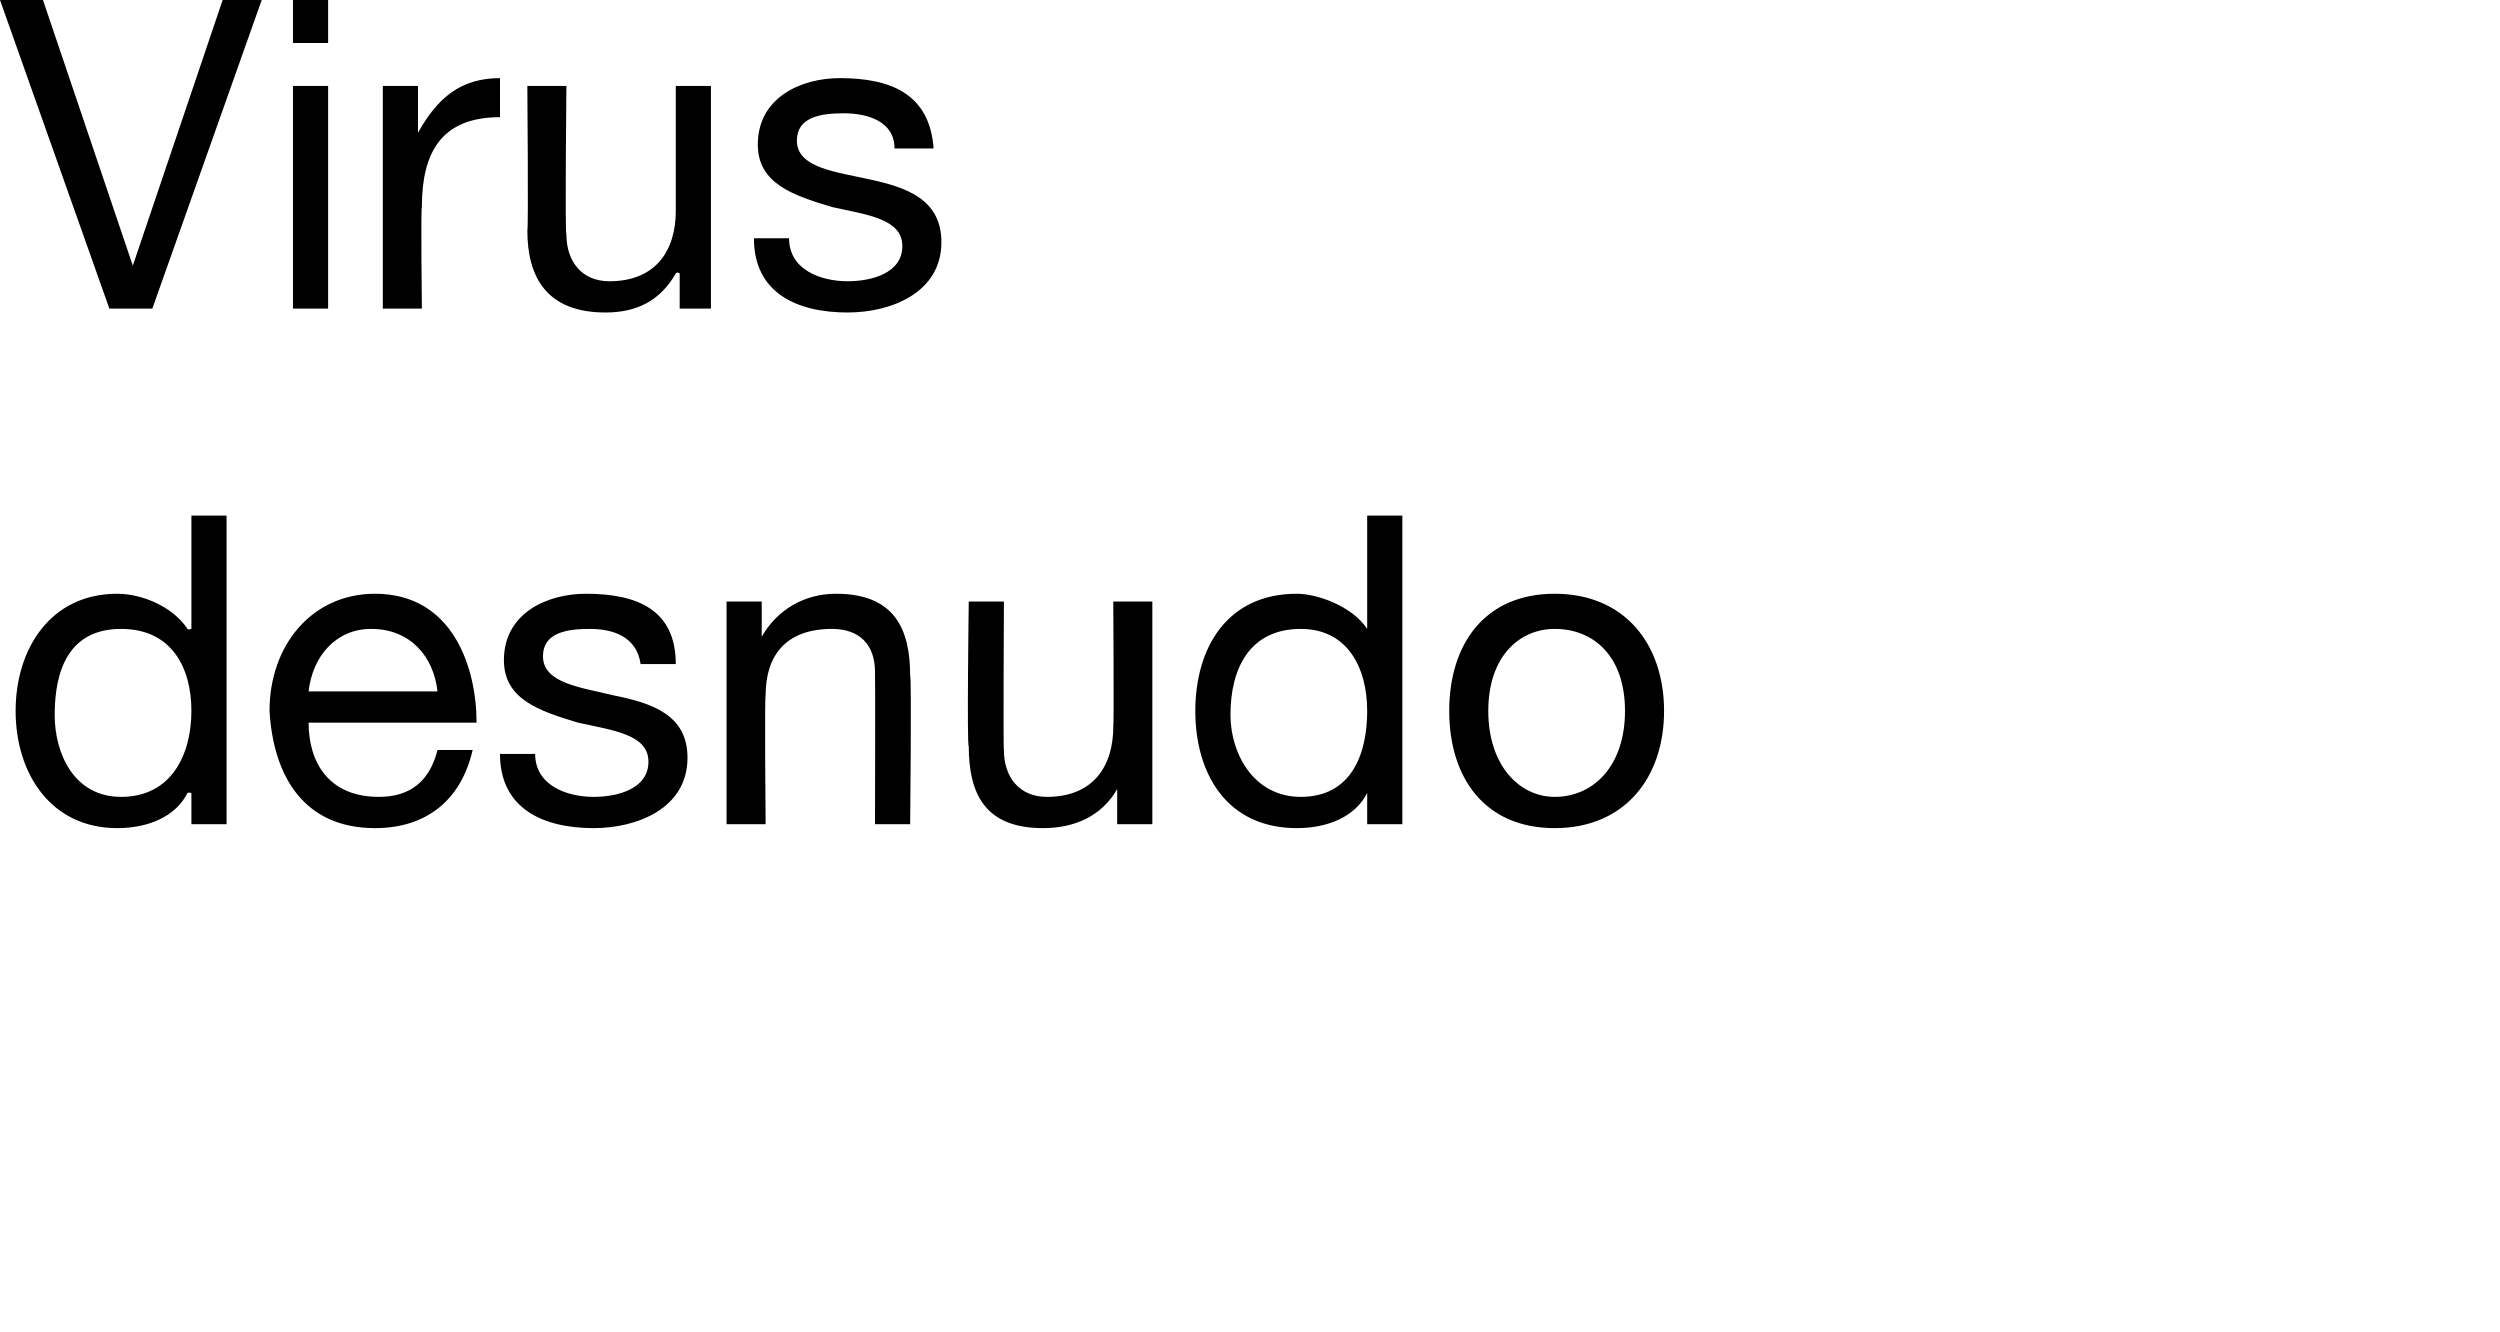
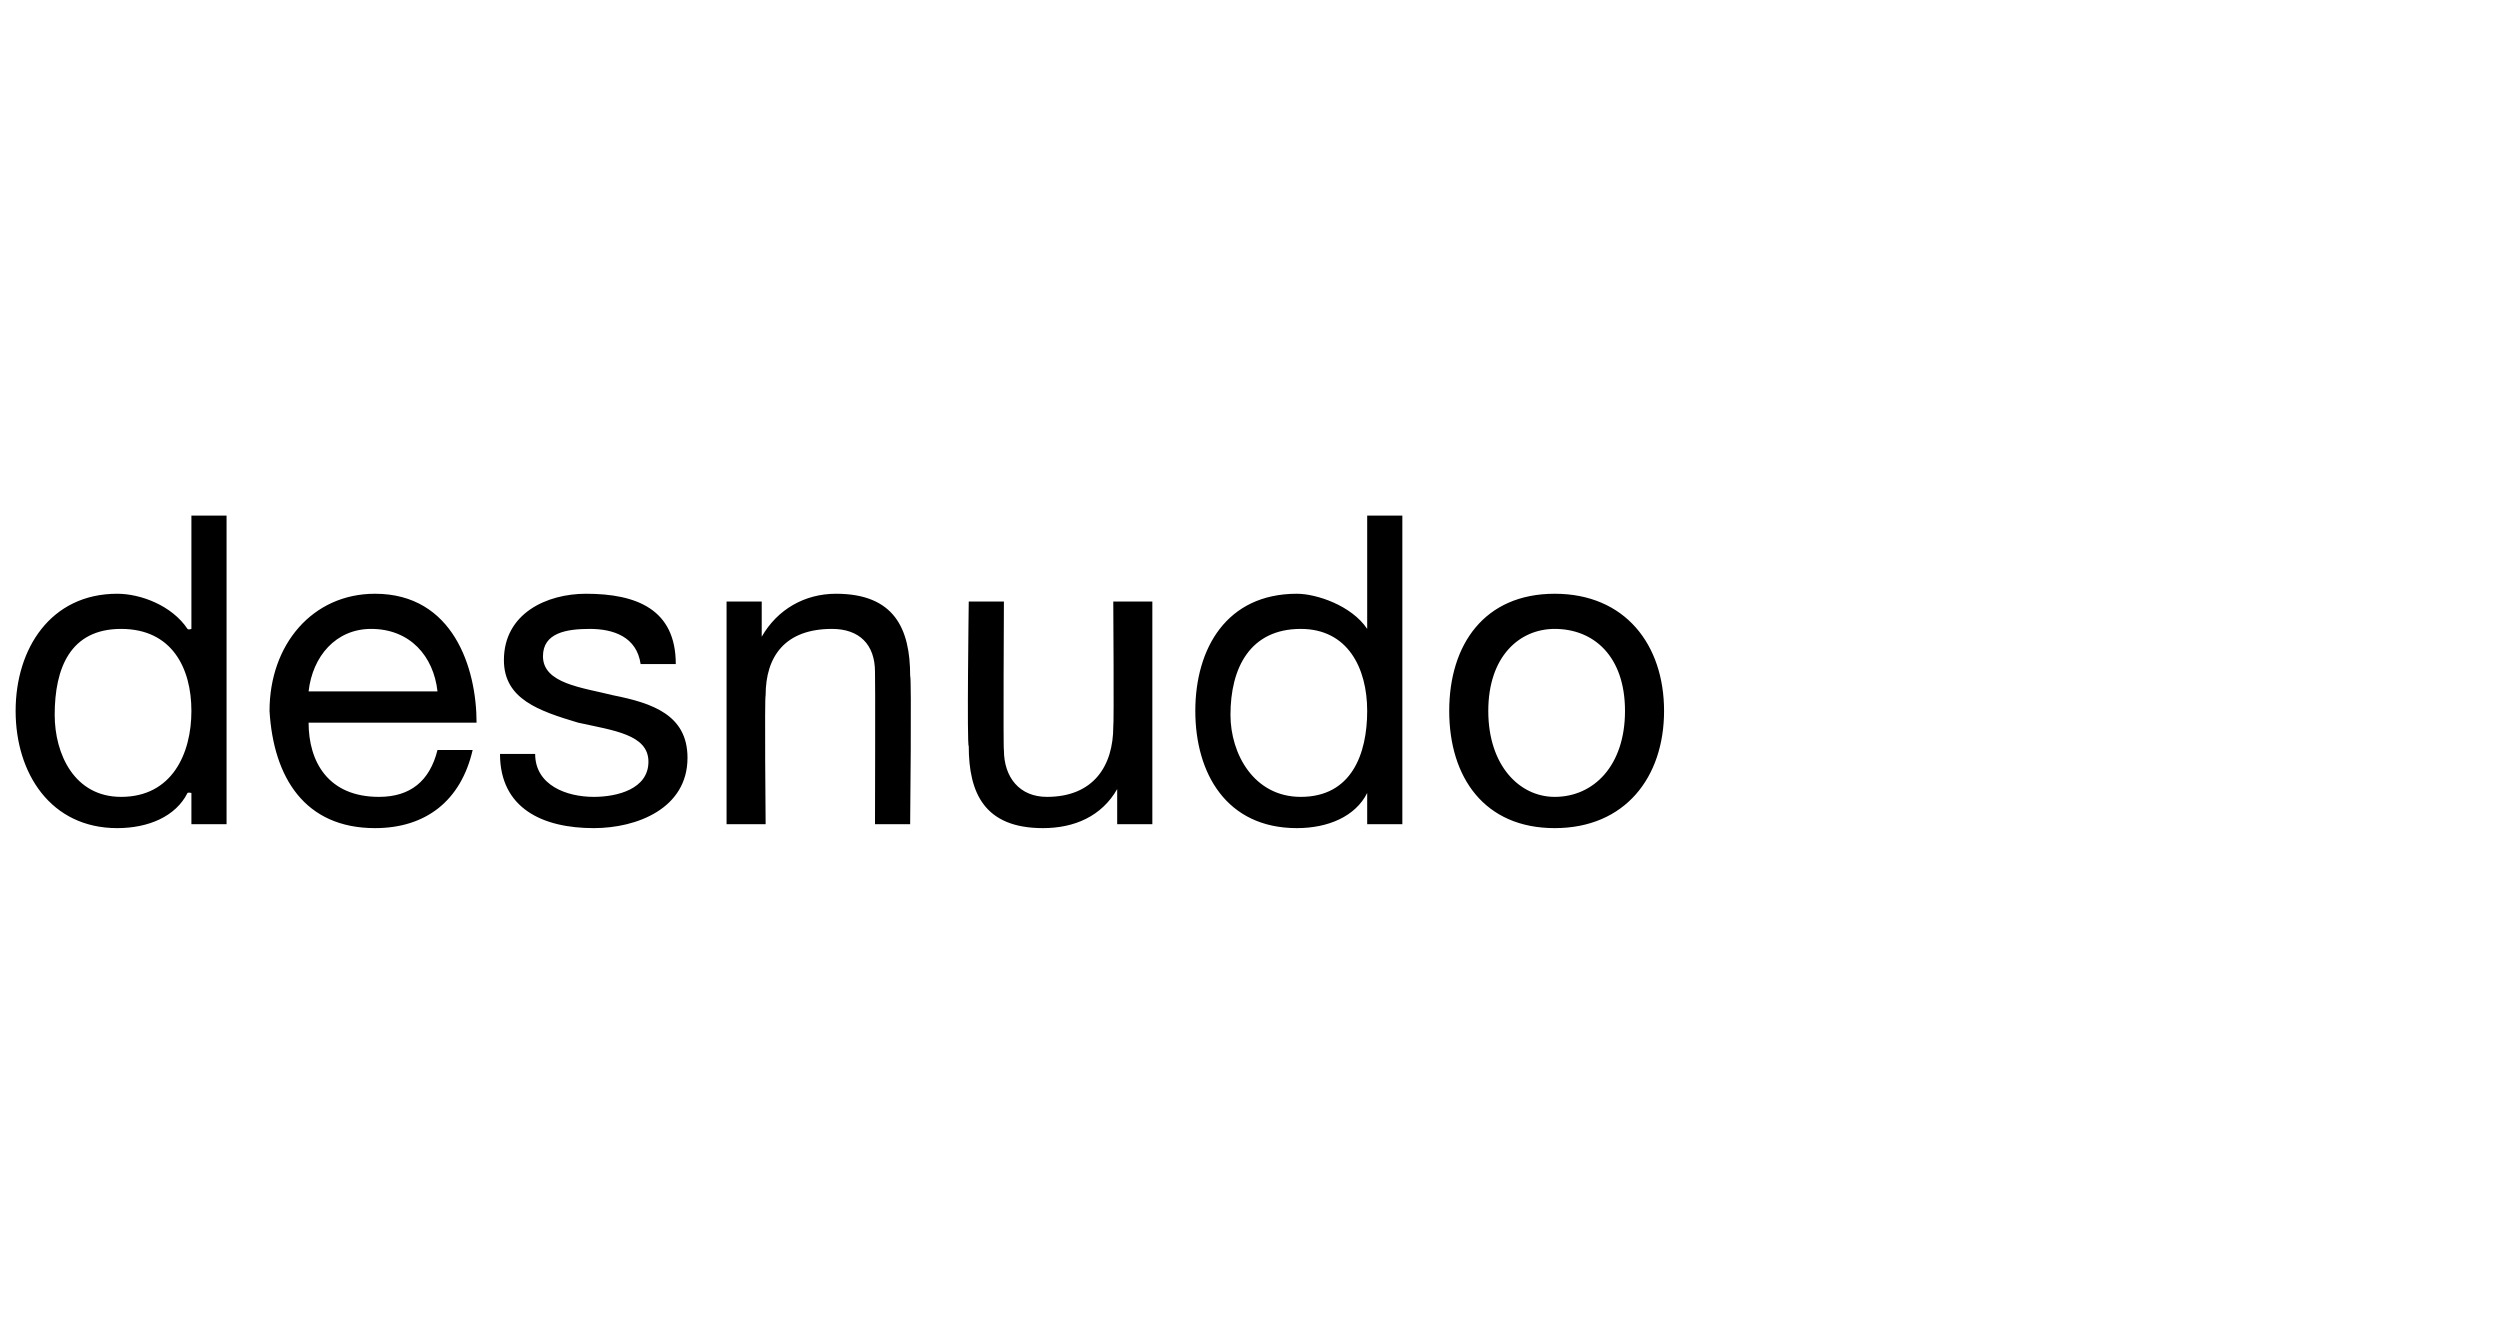
<svg xmlns="http://www.w3.org/2000/svg" version="1.1" width="64px" height="34.1px" viewBox="0 0 64 34.1">
  <desc>Virus desnudo</desc>
  <defs />
  <g id="Polygon71821">
    <path d="M 5.8 21.1 L 4.9 21.1 L 4.9 20.3 C 4.9 20.3 4.83 20.28 4.8 20.3 C 4.5 20.9 3.8 21.2 3 21.2 C 1.3 21.2 0.4 19.8 0.4 18.2 C 0.4 16.6 1.3 15.2 3 15.2 C 3.6 15.2 4.4 15.5 4.8 16.1 C 4.83 16.13 4.9 16.1 4.9 16.1 L 4.9 13.2 L 5.8 13.2 L 5.8 21.1 Z M 3.1 20.4 C 4.4 20.4 4.9 19.3 4.9 18.2 C 4.9 17.1 4.4 16.1 3.1 16.1 C 1.8 16.1 1.4 17.1 1.4 18.3 C 1.4 19.3 1.9 20.4 3.1 20.4 Z M 12.1 19.2 C 11.8 20.5 10.9 21.2 9.6 21.2 C 7.8 21.2 7 19.9 6.9 18.2 C 6.9 16.5 8 15.2 9.6 15.2 C 11.6 15.2 12.2 17.1 12.2 18.5 C 12.2 18.5 7.9 18.5 7.9 18.5 C 7.9 19.5 8.4 20.4 9.7 20.4 C 10.5 20.4 11 20 11.2 19.2 C 11.2 19.2 12.1 19.2 12.1 19.2 Z M 11.2 17.7 C 11.1 16.8 10.5 16.1 9.5 16.1 C 8.6 16.1 8 16.8 7.9 17.7 C 7.9 17.7 11.2 17.7 11.2 17.7 Z M 13.7 19.3 C 13.7 20.1 14.5 20.4 15.2 20.4 C 15.8 20.4 16.6 20.2 16.6 19.5 C 16.6 18.8 15.7 18.7 14.8 18.5 C 13.8 18.2 12.9 17.9 12.9 16.9 C 12.9 15.7 14 15.2 15 15.2 C 16.3 15.2 17.3 15.6 17.3 17 C 17.3 17 16.4 17 16.4 17 C 16.3 16.3 15.7 16.1 15.1 16.1 C 14.5 16.1 13.9 16.2 13.9 16.8 C 13.9 17.5 14.9 17.6 15.7 17.8 C 16.7 18 17.6 18.3 17.6 19.4 C 17.6 20.7 16.3 21.2 15.2 21.2 C 13.9 21.2 12.8 20.7 12.8 19.3 C 12.8 19.3 13.7 19.3 13.7 19.3 Z M 18.6 15.4 L 19.5 15.4 L 19.5 16.3 C 19.5 16.3 19.54 16.27 19.5 16.3 C 19.9 15.6 20.6 15.2 21.4 15.2 C 22.9 15.2 23.3 16.1 23.3 17.3 C 23.34 17.31 23.3 21.1 23.3 21.1 L 22.4 21.1 C 22.4 21.1 22.41 17.2 22.4 17.2 C 22.4 16.5 22 16.1 21.3 16.1 C 20.1 16.1 19.6 16.8 19.6 17.8 C 19.57 17.84 19.6 21.1 19.6 21.1 L 18.6 21.1 L 18.6 15.4 Z M 29.5 21.1 L 28.6 21.1 L 28.6 20.2 C 28.6 20.2 28.56 20.15 28.6 20.2 C 28.2 20.9 27.5 21.2 26.7 21.2 C 25.2 21.2 24.8 20.3 24.8 19.1 C 24.75 19.11 24.8 15.4 24.8 15.4 L 25.7 15.4 C 25.7 15.4 25.68 19.22 25.7 19.2 C 25.7 19.9 26.1 20.4 26.8 20.4 C 28 20.4 28.5 19.6 28.5 18.6 C 28.52 18.58 28.5 15.4 28.5 15.4 L 29.5 15.4 L 29.5 21.1 Z M 35.9 21.1 L 35 21.1 L 35 20.3 C 35 20.3 34.99 20.28 35 20.3 C 34.7 20.9 34 21.2 33.2 21.2 C 31.4 21.2 30.6 19.8 30.6 18.2 C 30.6 16.6 31.4 15.2 33.2 15.2 C 33.7 15.2 34.6 15.5 35 16.1 C 34.99 16.13 35 16.1 35 16.1 L 35 13.2 L 35.9 13.2 L 35.9 21.1 Z M 33.3 20.4 C 34.6 20.4 35 19.3 35 18.2 C 35 17.1 34.5 16.1 33.3 16.1 C 32 16.1 31.5 17.1 31.5 18.3 C 31.5 19.3 32.1 20.4 33.3 20.4 Z M 39.8 15.2 C 41.6 15.2 42.6 16.5 42.6 18.2 C 42.6 19.9 41.6 21.2 39.8 21.2 C 38 21.2 37.1 19.9 37.1 18.2 C 37.1 16.5 38 15.2 39.8 15.2 Z M 39.8 20.4 C 40.8 20.4 41.6 19.6 41.6 18.2 C 41.6 16.8 40.8 16.1 39.8 16.1 C 38.9 16.1 38.1 16.8 38.1 18.2 C 38.1 19.6 38.9 20.4 39.8 20.4 Z " stroke="none" fill="#000" />
  </g>
  <g id="Polygon71820">
-     <path d="M 3.9 7.9 L 2.8 7.9 L 0 0 L 1.1 0 L 3.4 6.8 L 3.4 6.8 L 5.7 0 L 6.7 0 L 3.9 7.9 Z M 7.5 2.2 L 8.4 2.2 L 8.4 7.9 L 7.5 7.9 L 7.5 2.2 Z M 8.4 1.1 L 7.5 1.1 L 7.5 0 L 8.4 0 L 8.4 1.1 Z M 9.8 2.2 L 10.7 2.2 L 10.7 3.4 C 10.7 3.4 10.74 3.37 10.7 3.4 C 11.2 2.5 11.8 2 12.8 2 C 12.8 2 12.8 3 12.8 3 C 11.3 3 10.8 3.9 10.8 5.3 C 10.77 5.32 10.8 7.9 10.8 7.9 L 9.8 7.9 L 9.8 2.2 Z M 18.2 7.9 L 17.4 7.9 L 17.4 7 C 17.4 7 17.34 6.95 17.3 7 C 16.9 7.7 16.3 8 15.5 8 C 14 8 13.5 7.1 13.5 5.9 C 13.53 5.91 13.5 2.2 13.5 2.2 L 14.5 2.2 C 14.5 2.2 14.46 6.02 14.5 6 C 14.5 6.7 14.9 7.2 15.6 7.2 C 16.8 7.2 17.3 6.4 17.3 5.4 C 17.3 5.38 17.3 2.2 17.3 2.2 L 18.2 2.2 L 18.2 7.9 Z M 20.2 6.1 C 20.2 6.9 21 7.2 21.7 7.2 C 22.3 7.2 23.1 7 23.1 6.3 C 23.1 5.6 22.2 5.5 21.3 5.3 C 20.3 5 19.4 4.7 19.4 3.7 C 19.4 2.5 20.5 2 21.5 2 C 22.8 2 23.8 2.4 23.9 3.8 C 23.9 3.8 22.9 3.8 22.9 3.8 C 22.9 3.1 22.2 2.9 21.6 2.9 C 21 2.9 20.4 3 20.4 3.6 C 20.4 4.3 21.4 4.4 22.3 4.6 C 23.2 4.8 24.1 5.1 24.1 6.2 C 24.1 7.5 22.8 8 21.7 8 C 20.4 8 19.3 7.5 19.3 6.1 C 19.3 6.1 20.2 6.1 20.2 6.1 Z " stroke="none" fill="#000" />
-   </g>
+     </g>
</svg>